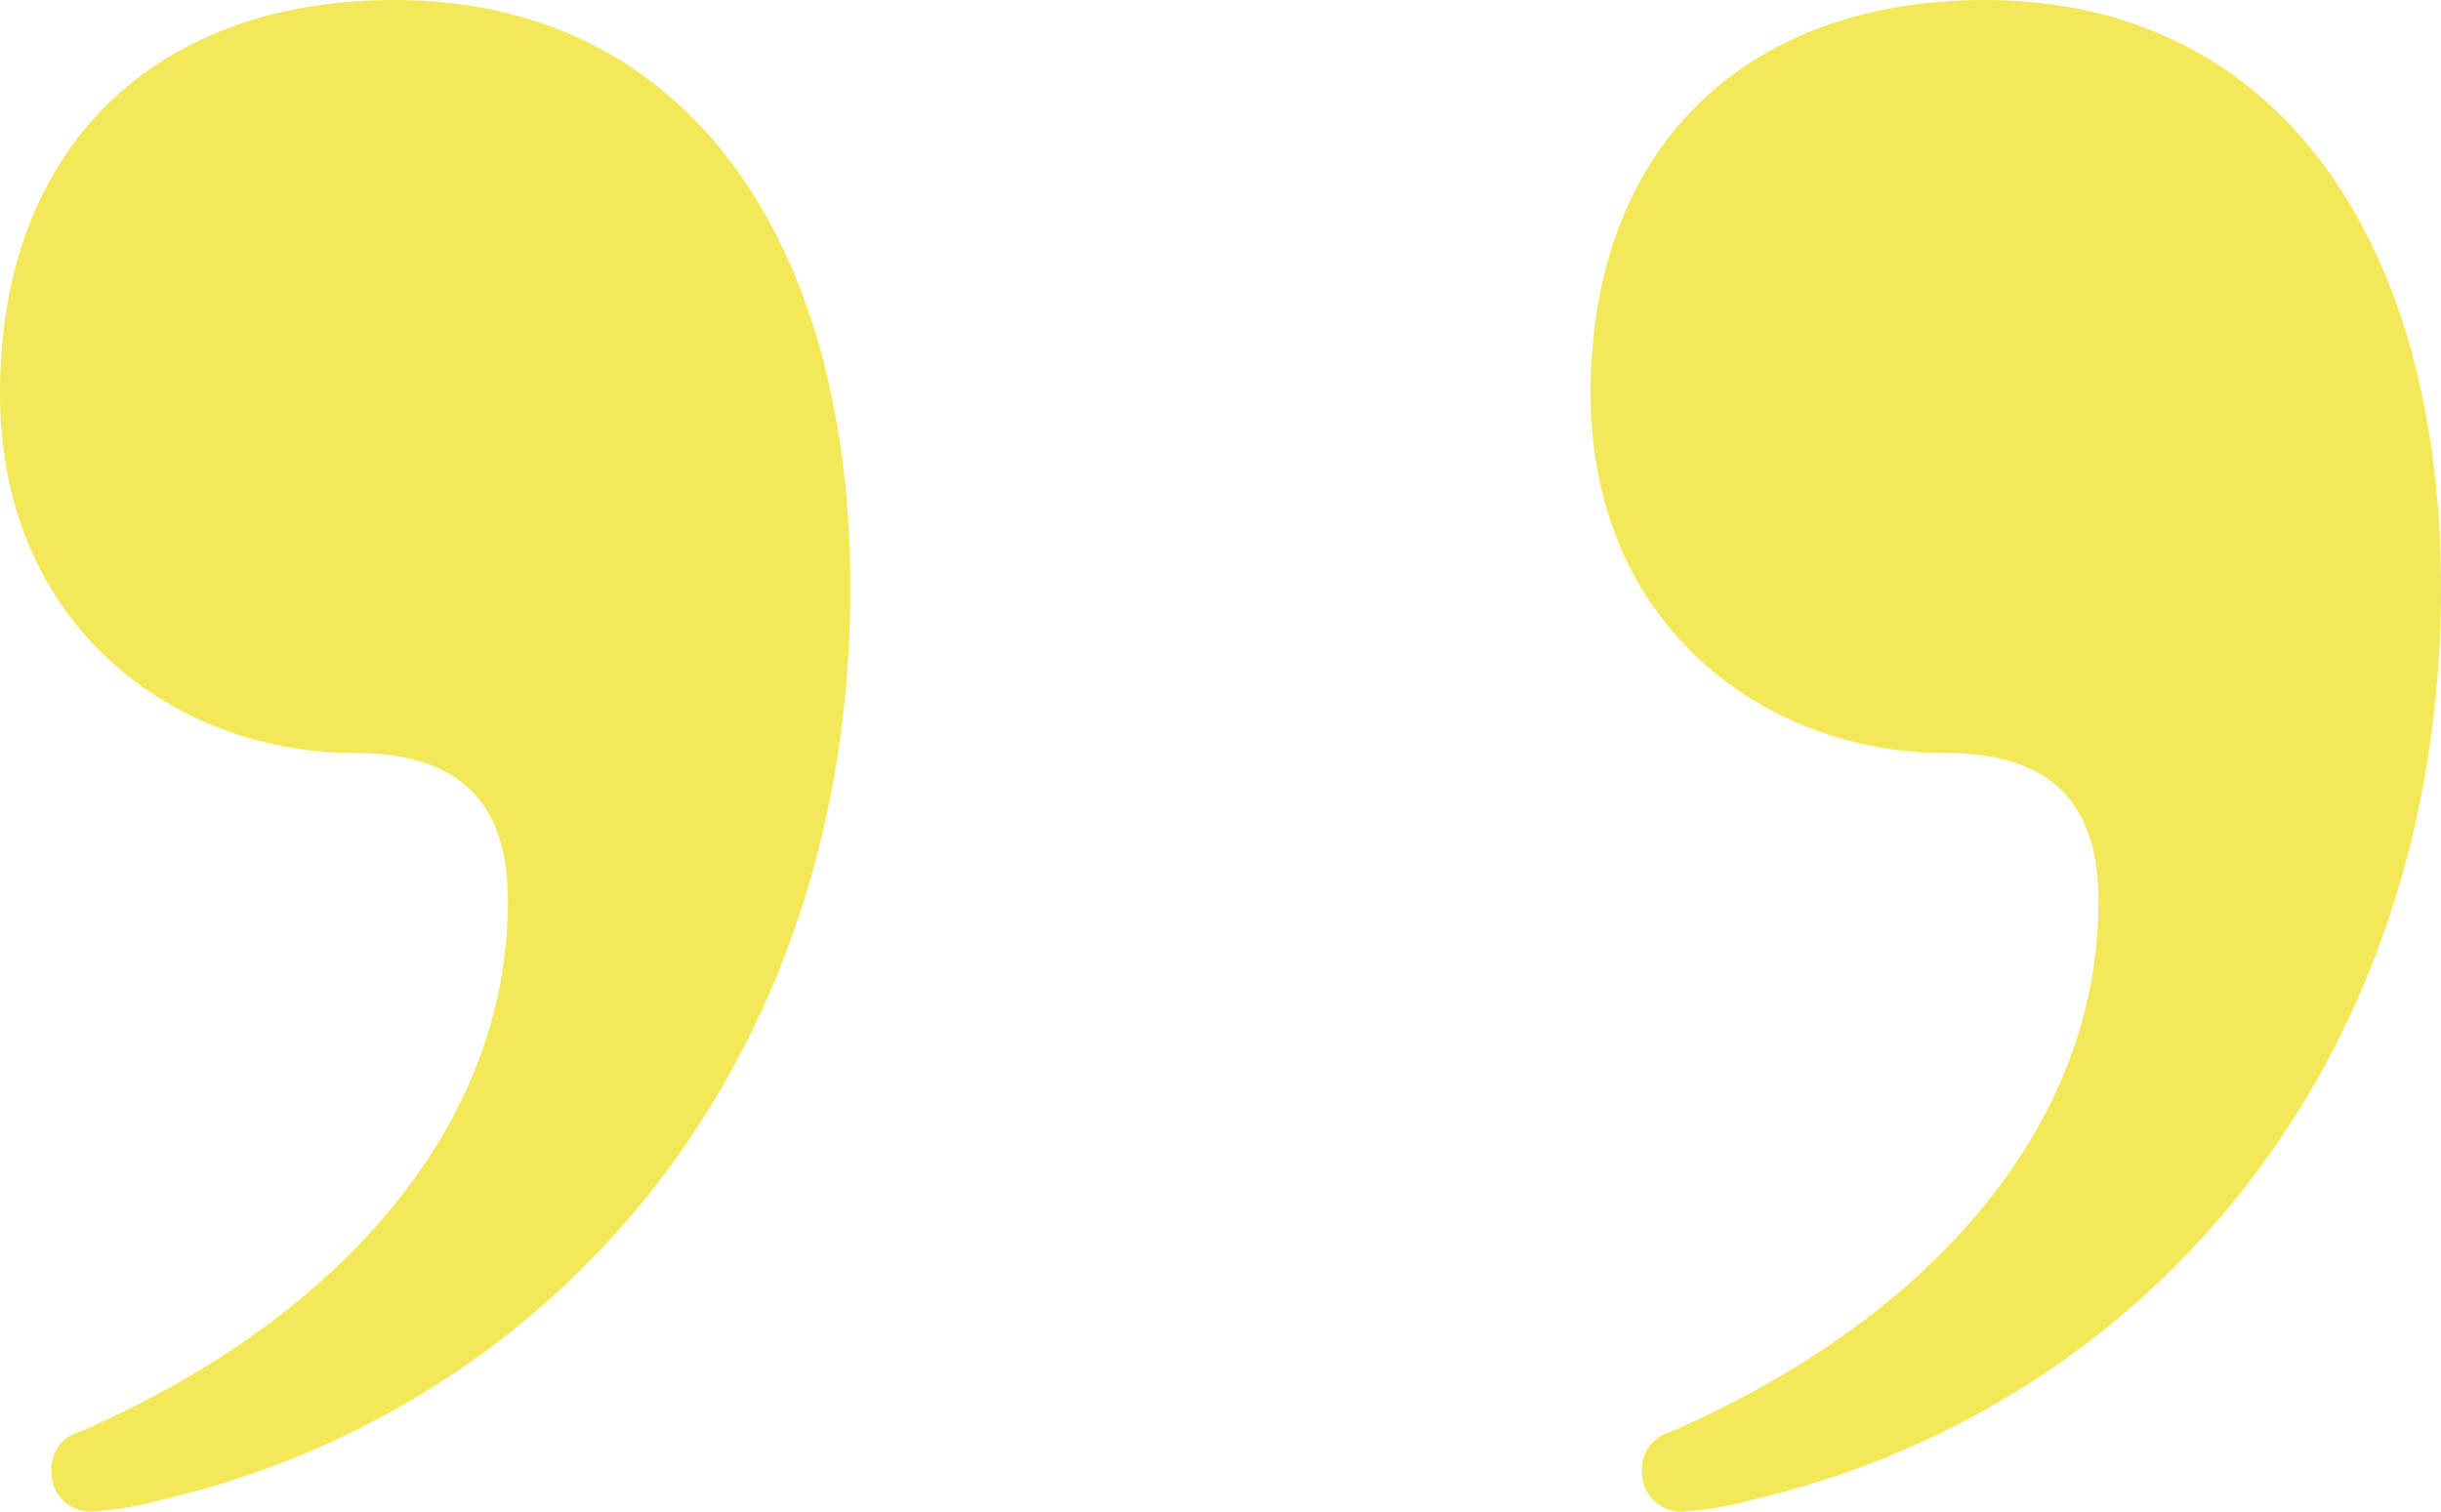
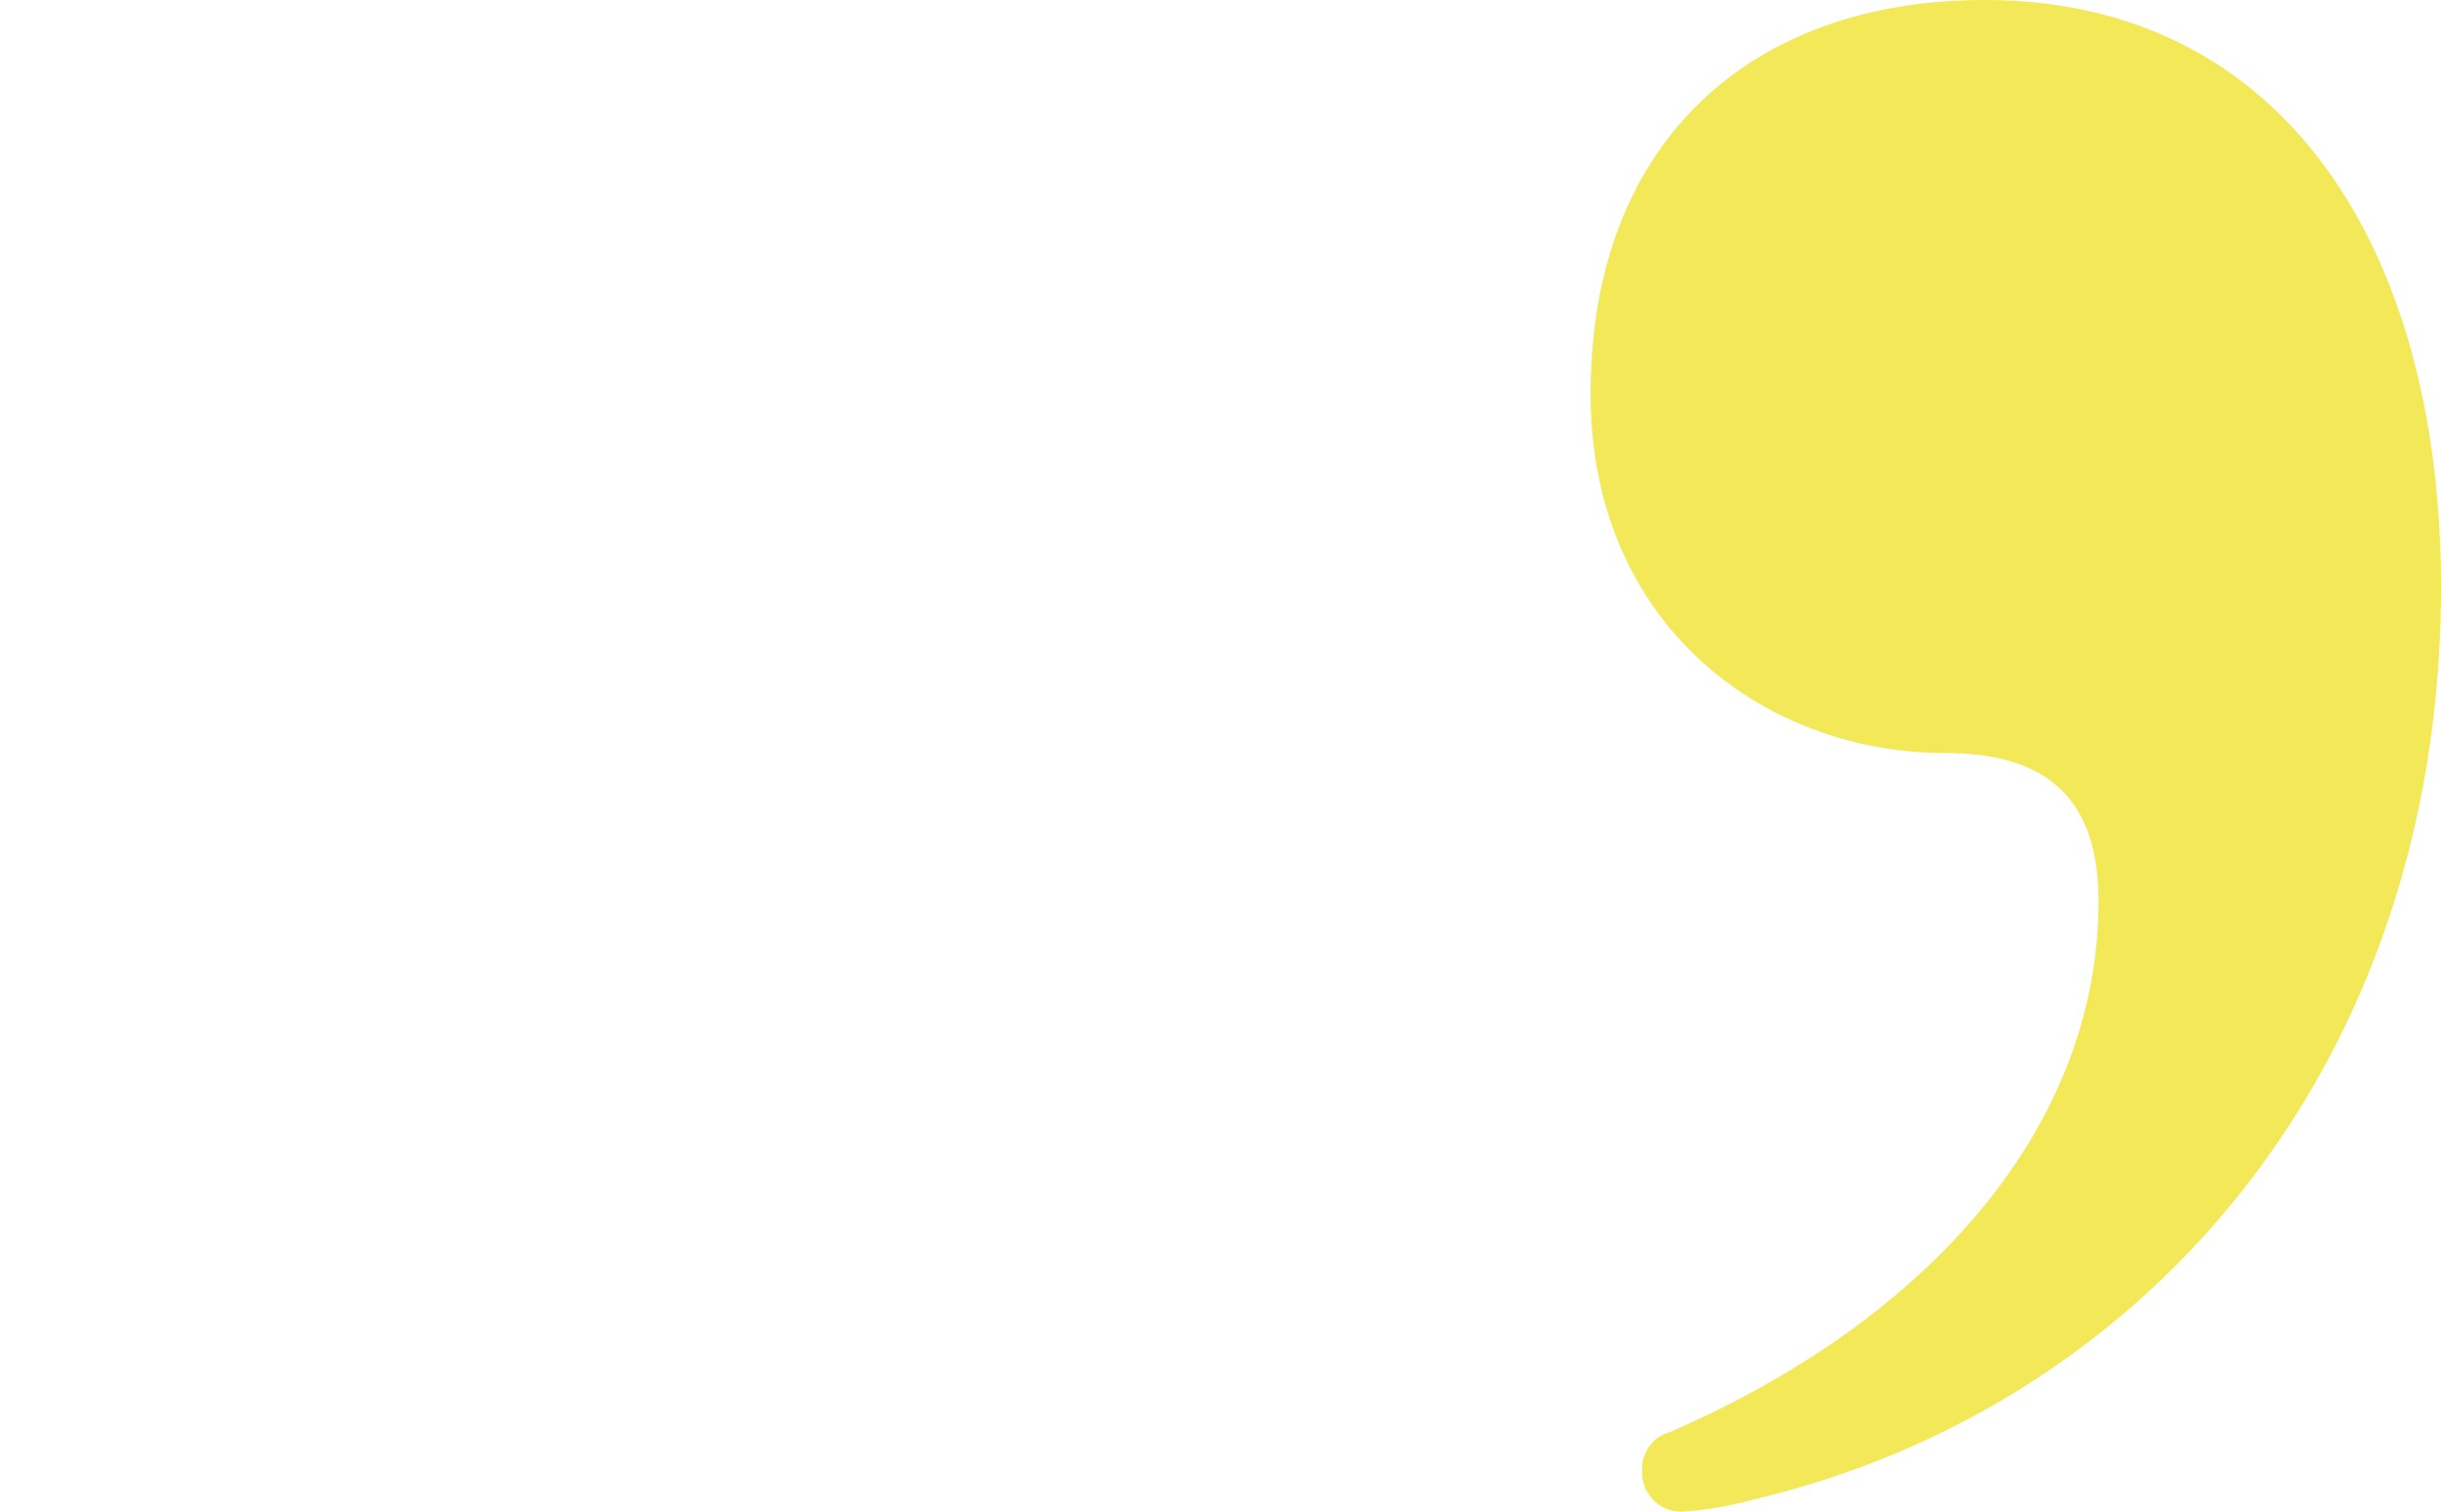
<svg xmlns="http://www.w3.org/2000/svg" width="101.99" height="63.18" viewBox="0 0 101.99 63.18">
  <g id="Group_32" data-name="Group 32" transform="translate(-1625.11 -1515.02)">
-     <path id="Path_21" data-name="Path 21" d="M1660.64,1539.57c0,20.03-12.4,34.33-28.85,38.15a14.2,14.2,0,0,1-2.86.48,1.636,1.636,0,0,1-1.67-1.67,1.6,1.6,0,0,1,1.19-1.67c10.97-4.77,17.88-12.87,17.88-22.17,0-4.29-2.15-6.2-6.44-6.2-7.39,0-14.78-5.24-14.78-15.02,0-10.49,6.68-16.45,16.45-16.45C1653.96,1515.01,1660.64,1525.27,1660.64,1539.57Z" fill="#f3e858" />
    <path id="Path_22" data-name="Path 22" d="M1727.1,1539.57c0,20.03-12.4,34.33-28.85,38.15a14.2,14.2,0,0,1-2.86.48,1.636,1.636,0,0,1-1.67-1.67,1.6,1.6,0,0,1,1.19-1.67c10.97-4.77,17.88-12.87,17.88-22.17,0-4.29-2.15-6.2-6.44-6.2-7.39,0-14.78-5.24-14.78-15.02,0-10.49,6.68-16.45,16.45-16.45C1720.42,1515.01,1727.1,1525.27,1727.1,1539.57Z" fill="#f3e858" />
  </g>
</svg>